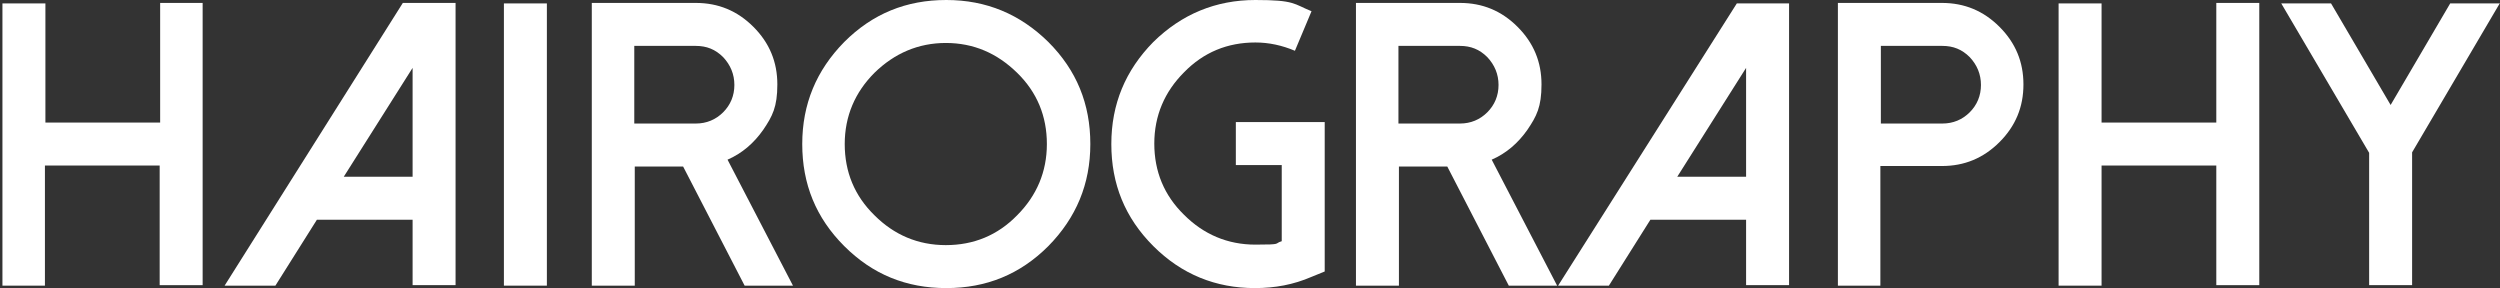
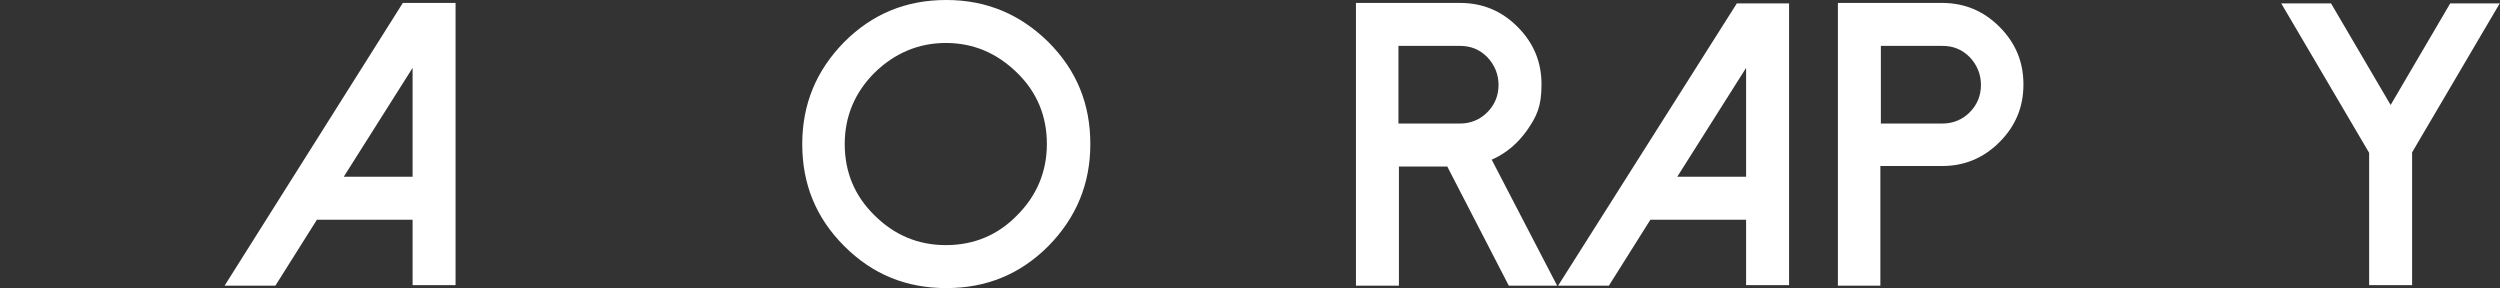
<svg xmlns="http://www.w3.org/2000/svg" id="Layer_1" viewBox="0 0 512 59">
  <rect x="0" y="0" width="512" height="59" fill="#333333" stroke="none" />
  <defs>
    <style>      .st0 {        fill: #fff;      }    </style>
  </defs>
-   <path class="st0" d="M41.5.6v57.8h-8.8v-24.5H9.2v24.6H.5V.7h8.8v24.4h23.5V.6h8.7Z" />
  <path class="st0" d="M93.3.6v57.8h-8.8v-13.4h-19.6l-8.5,13.5h-10.4L82.5.6h10.8ZM70.4,36.2h14.1V13.9l-14.1,22.3Z" />
-   <path class="st0" d="M112,58.5h-8.8V.7h8.8v57.8Z" />
-   <path class="st0" d="M162.4,58.5h-9.9l-12.6-24.4h-9.9v24.4h-8.8V.6h21.3c4.6,0,8.5,1.6,11.8,4.9,3.3,3.3,4.9,7.2,4.9,11.8s-1,6.5-2.9,9.3c-1.9,2.7-4.3,4.8-7.3,6.1l13.4,25.8ZM142.5,25.3c2.2,0,4.1-.8,5.6-2.3s2.3-3.4,2.3-5.6-.8-4.1-2.3-5.7c-1.6-1.6-3.4-2.3-5.6-2.3h-12.6v15.9h12.6Z" />
  <path class="st0" d="M172.9,50.4c-5.8-5.8-8.6-12.7-8.6-20.9s2.9-15.1,8.6-20.9C178.7,2.8,185.6,0,193.8,0s15.1,2.9,20.9,8.6c5.8,5.8,8.6,12.7,8.6,20.9s-2.9,15.1-8.6,20.9c-5.8,5.8-12.7,8.6-20.9,8.6s-15.1-2.8-20.9-8.6ZM179.1,14.9c-4,4-6.1,8.9-6.1,14.6s2,10.6,6.1,14.6c4,4,8.9,6.1,14.6,6.1s10.6-2,14.6-6.1c4-4,6.1-8.9,6.1-14.6s-2-10.6-6.1-14.6-8.9-6.1-14.6-6.1c-5.6,0-10.5,2.1-14.6,6.1Z" />
-   <path class="st0" d="M236.2,50.4c-5.8-5.8-8.6-12.7-8.6-20.9s2.9-15.1,8.6-20.9C242,2.9,249,0,257.1,0s7.8.8,11.5,2.3l-3.4,8.1c-2.6-1.1-5.3-1.7-8.1-1.7-5.7,0-10.6,2-14.6,6.1-4,4-6.1,8.9-6.1,14.6s2,10.6,6.1,14.6c4,4,8.9,6.1,14.6,6.1s3.7-.2,5.4-.7v-15.6h-9.4v-8.8h18.2v30.6l-2.7,1.1c-3.7,1.6-7.5,2.3-11.6,2.3-8,0-15-2.8-20.8-8.6Z" />
  <path class="st0" d="M318.9,58.5h-9.9l-12.6-24.4h-9.9v24.4h-8.8V.6h21.3c4.6,0,8.5,1.6,11.8,4.9,3.3,3.3,4.9,7.2,4.9,11.8s-1,6.5-2.9,9.3c-1.9,2.7-4.3,4.8-7.3,6.1l13.4,25.8ZM299,25.3c2.2,0,4.1-.8,5.6-2.3s2.3-3.4,2.3-5.6-.8-4.1-2.3-5.7c-1.6-1.6-3.4-2.3-5.6-2.3h-12.6v15.9h12.6Z" />
  <path class="st0" d="M366.4.6v57.8h-8.8v-13.4h-19.6l-8.5,13.5h-10.4L355.7.7h10.7ZM343.5,36.2h14.1V13.9l-14.1,22.3Z" />
  <path class="st0" d="M385.2,58.5h-8.8V.6h21.3c4.6,0,8.5,1.6,11.8,4.9,3.3,3.3,4.9,7.2,4.9,11.8s-1.6,8.5-4.9,11.8-7.2,4.9-11.8,4.9h-12.6v24.5h.1ZM385.2,25.3h12.6c2.2,0,4.1-.8,5.6-2.3s2.3-3.4,2.3-5.6-.8-4.1-2.3-5.7c-1.6-1.6-3.4-2.3-5.6-2.3h-12.6v15.9Z" />
-   <path class="st0" d="M462.7.6v57.8h-8.8v-24.5h-23.5v24.6h-8.8V.7h8.8v24.4h23.5V.6h8.8Z" />
  <path class="st0" d="M512,.6l-18,30.6v27.2h-8.8v-27.1L467.2.7h10.2l12.2,20.8,12.2-20.8h10.2Z" />
</svg>